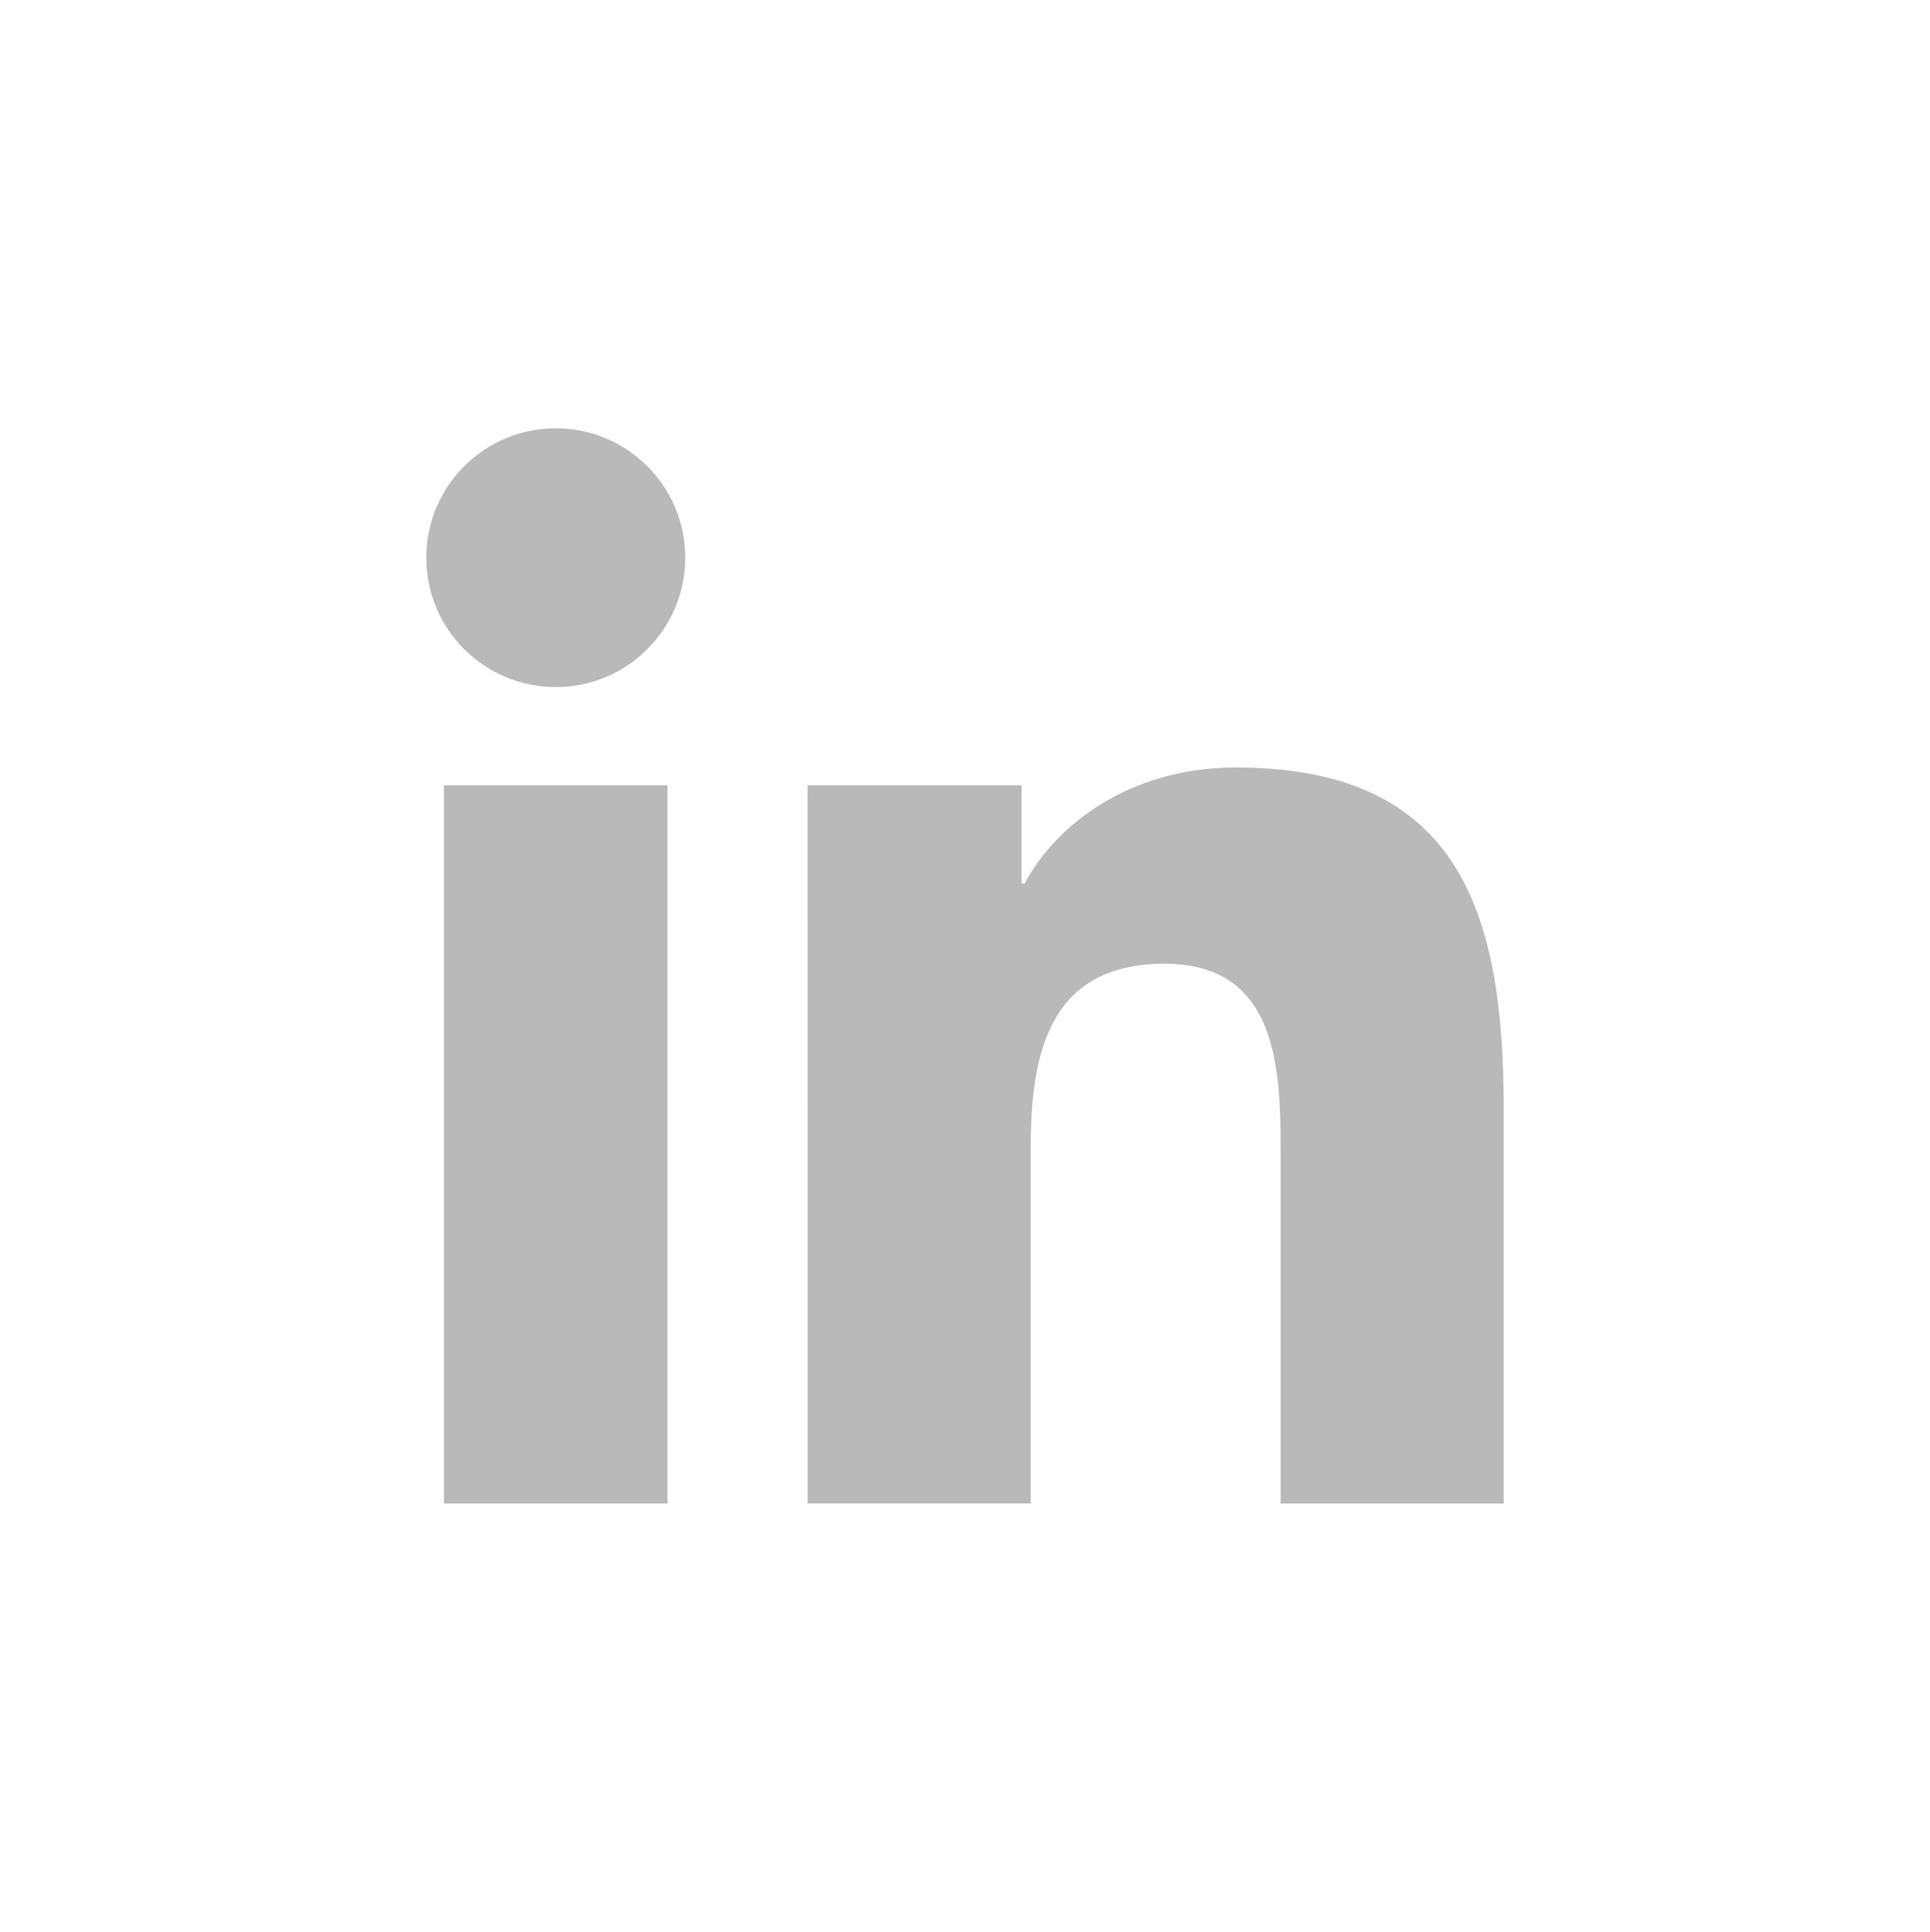
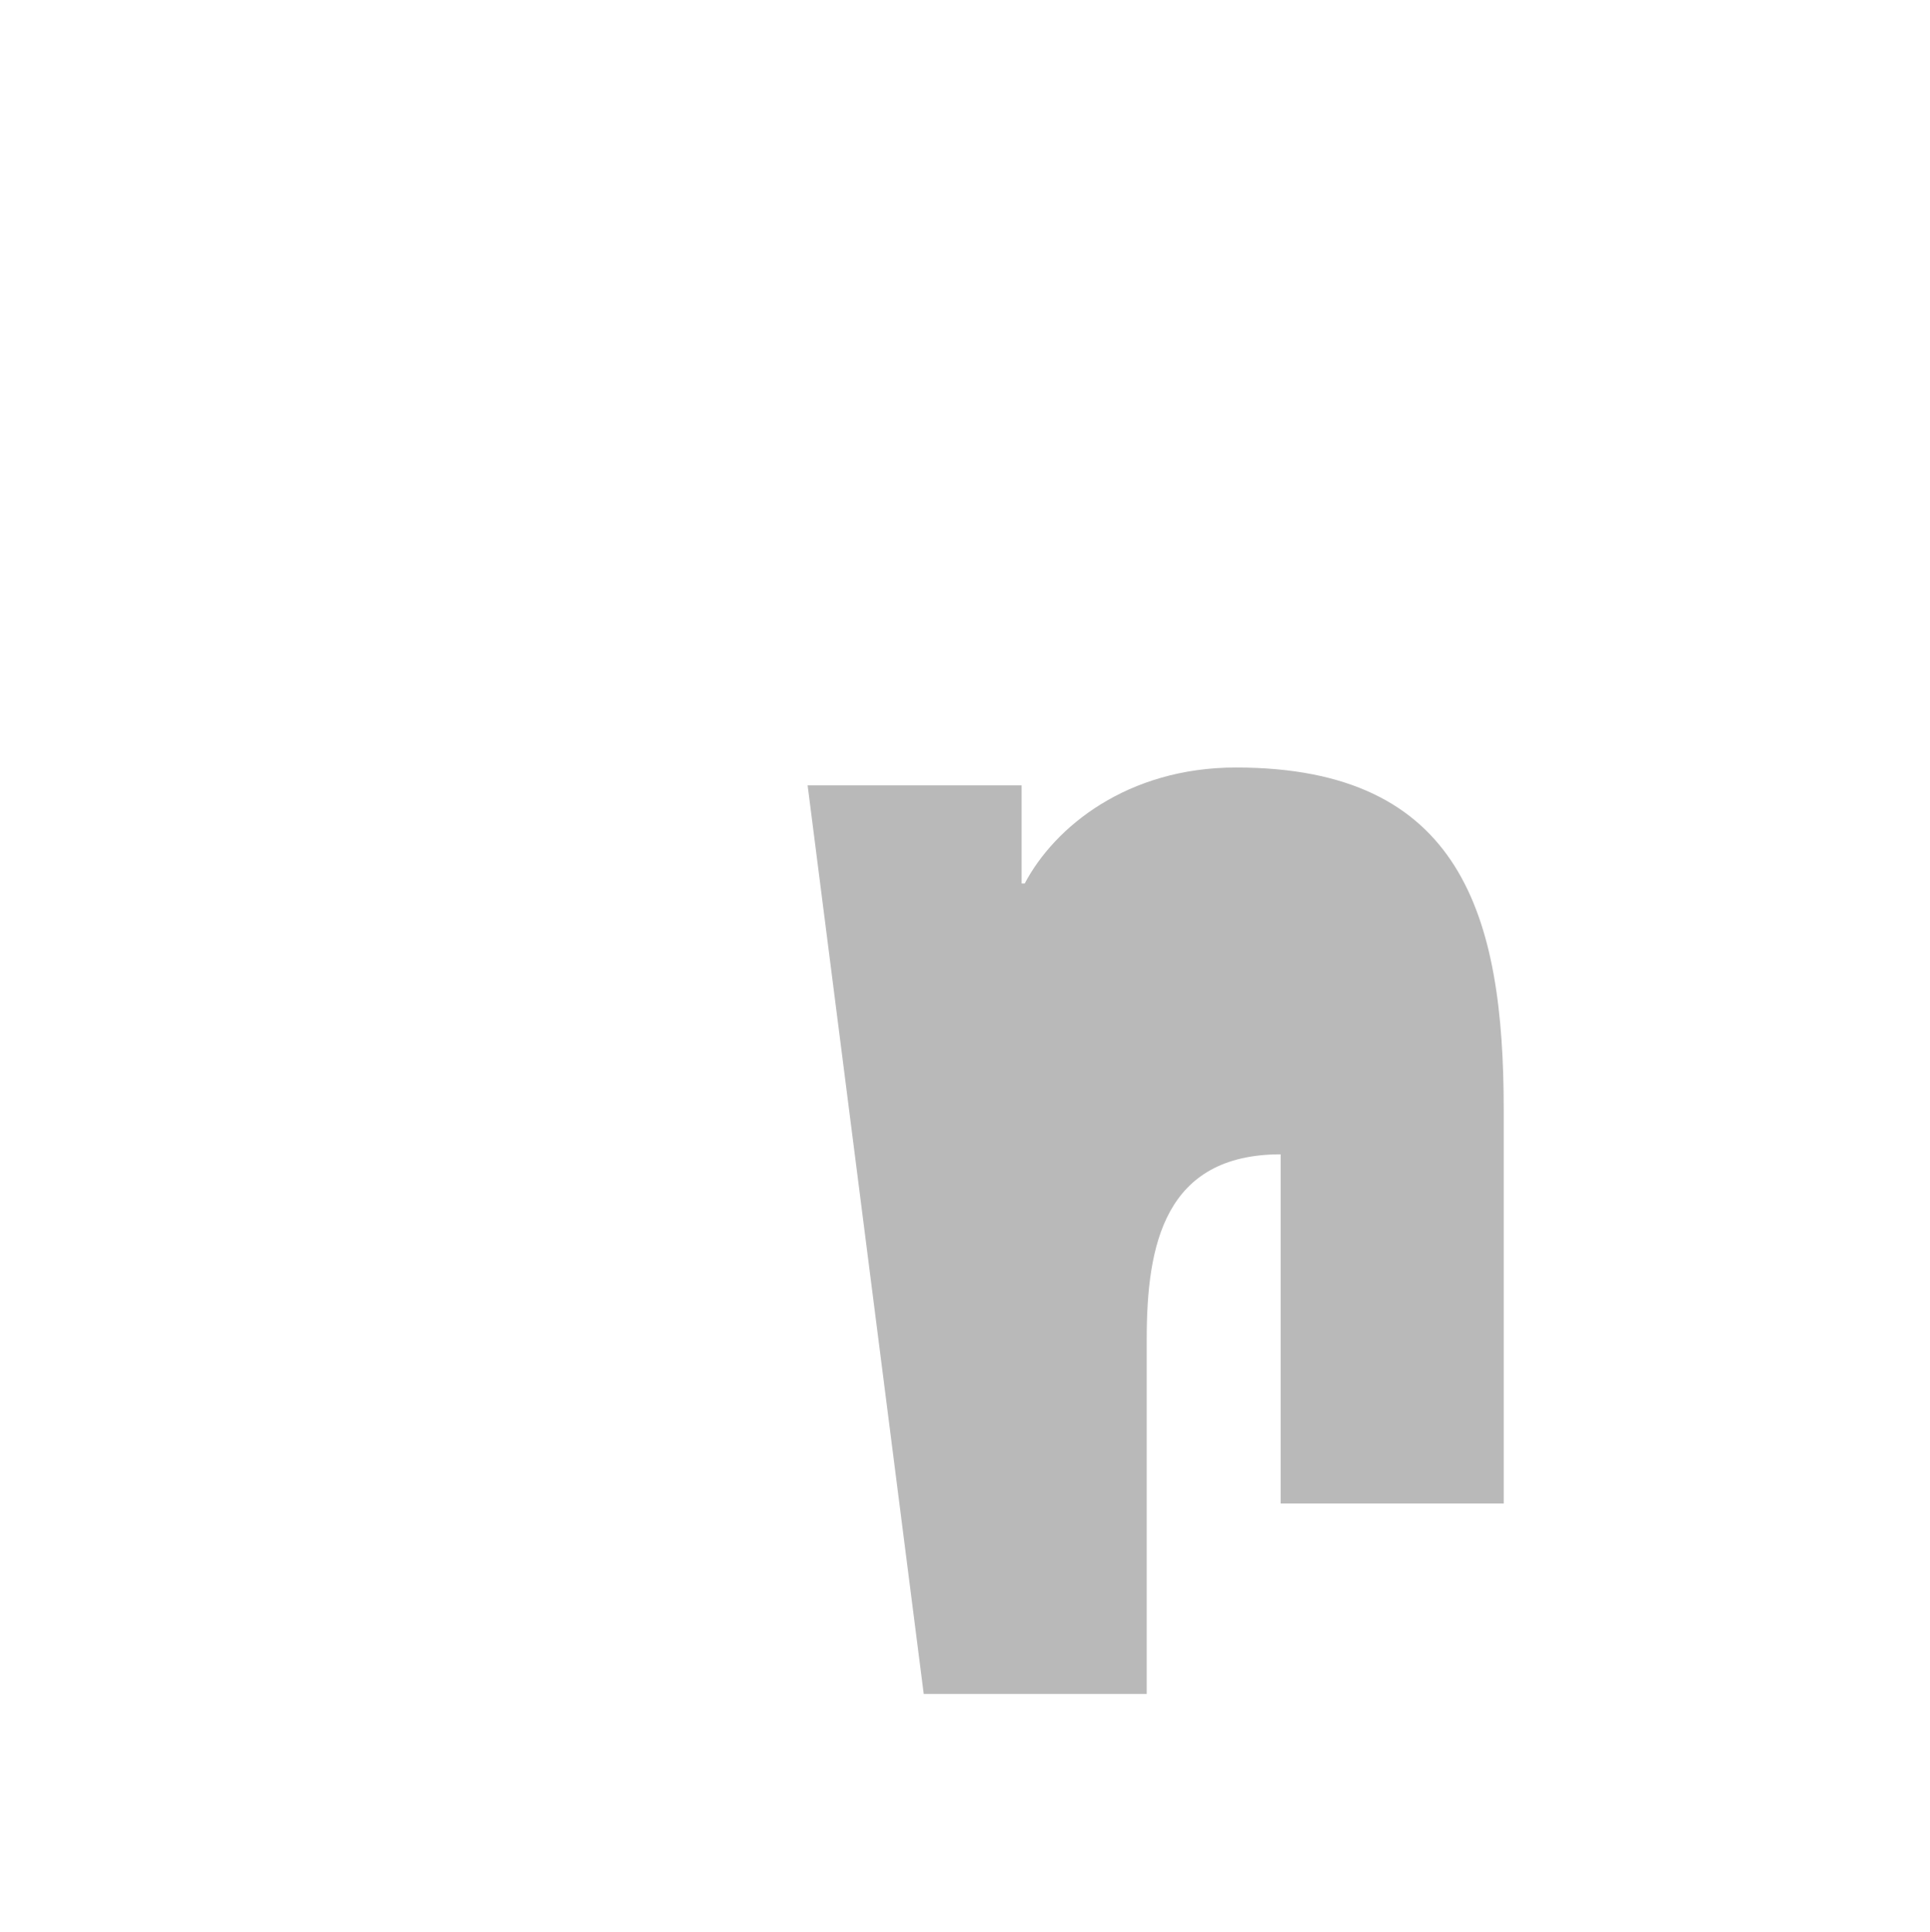
<svg xmlns="http://www.w3.org/2000/svg" version="1.1" x="0px" y="0px" width="49.965px" height="50px" viewBox="0 0 49.965 50" enable-background="new 0 0 49.965 50" xml:space="preserve">
  <g>
-     <path fill="#B9B9B9" d="M11.494,20.327h5.787v18.587h-5.787V20.327z M14.39,11.085c1.85,0,3.35,1.502,3.35,3.349   c0,1.848-1.5,3.35-3.35,3.35c-1.857,0-3.354-1.502-3.354-3.35C11.037,12.587,12.533,11.085,14.39,11.085" />
-     <path fill="#B9B9B9" d="M20.908,20.327h5.54v2.541h0.08c0.771-1.463,2.656-3.003,5.47-3.003c5.851,0,6.931,3.848,6.931,8.854   v10.195h-5.775v-9.037c0-2.156-0.043-4.933-3.004-4.933c-3.01,0-3.467,2.351-3.467,4.772v9.195h-5.773L20.908,20.327L20.908,20.327   z" />
+     <path fill="#B9B9B9" d="M20.908,20.327h5.54v2.541h0.08c0.771-1.463,2.656-3.003,5.47-3.003c5.851,0,6.931,3.848,6.931,8.854   v10.195h-5.775v-9.037c-3.01,0-3.467,2.351-3.467,4.772v9.195h-5.773L20.908,20.327L20.908,20.327   z" />
  </g>
</svg>